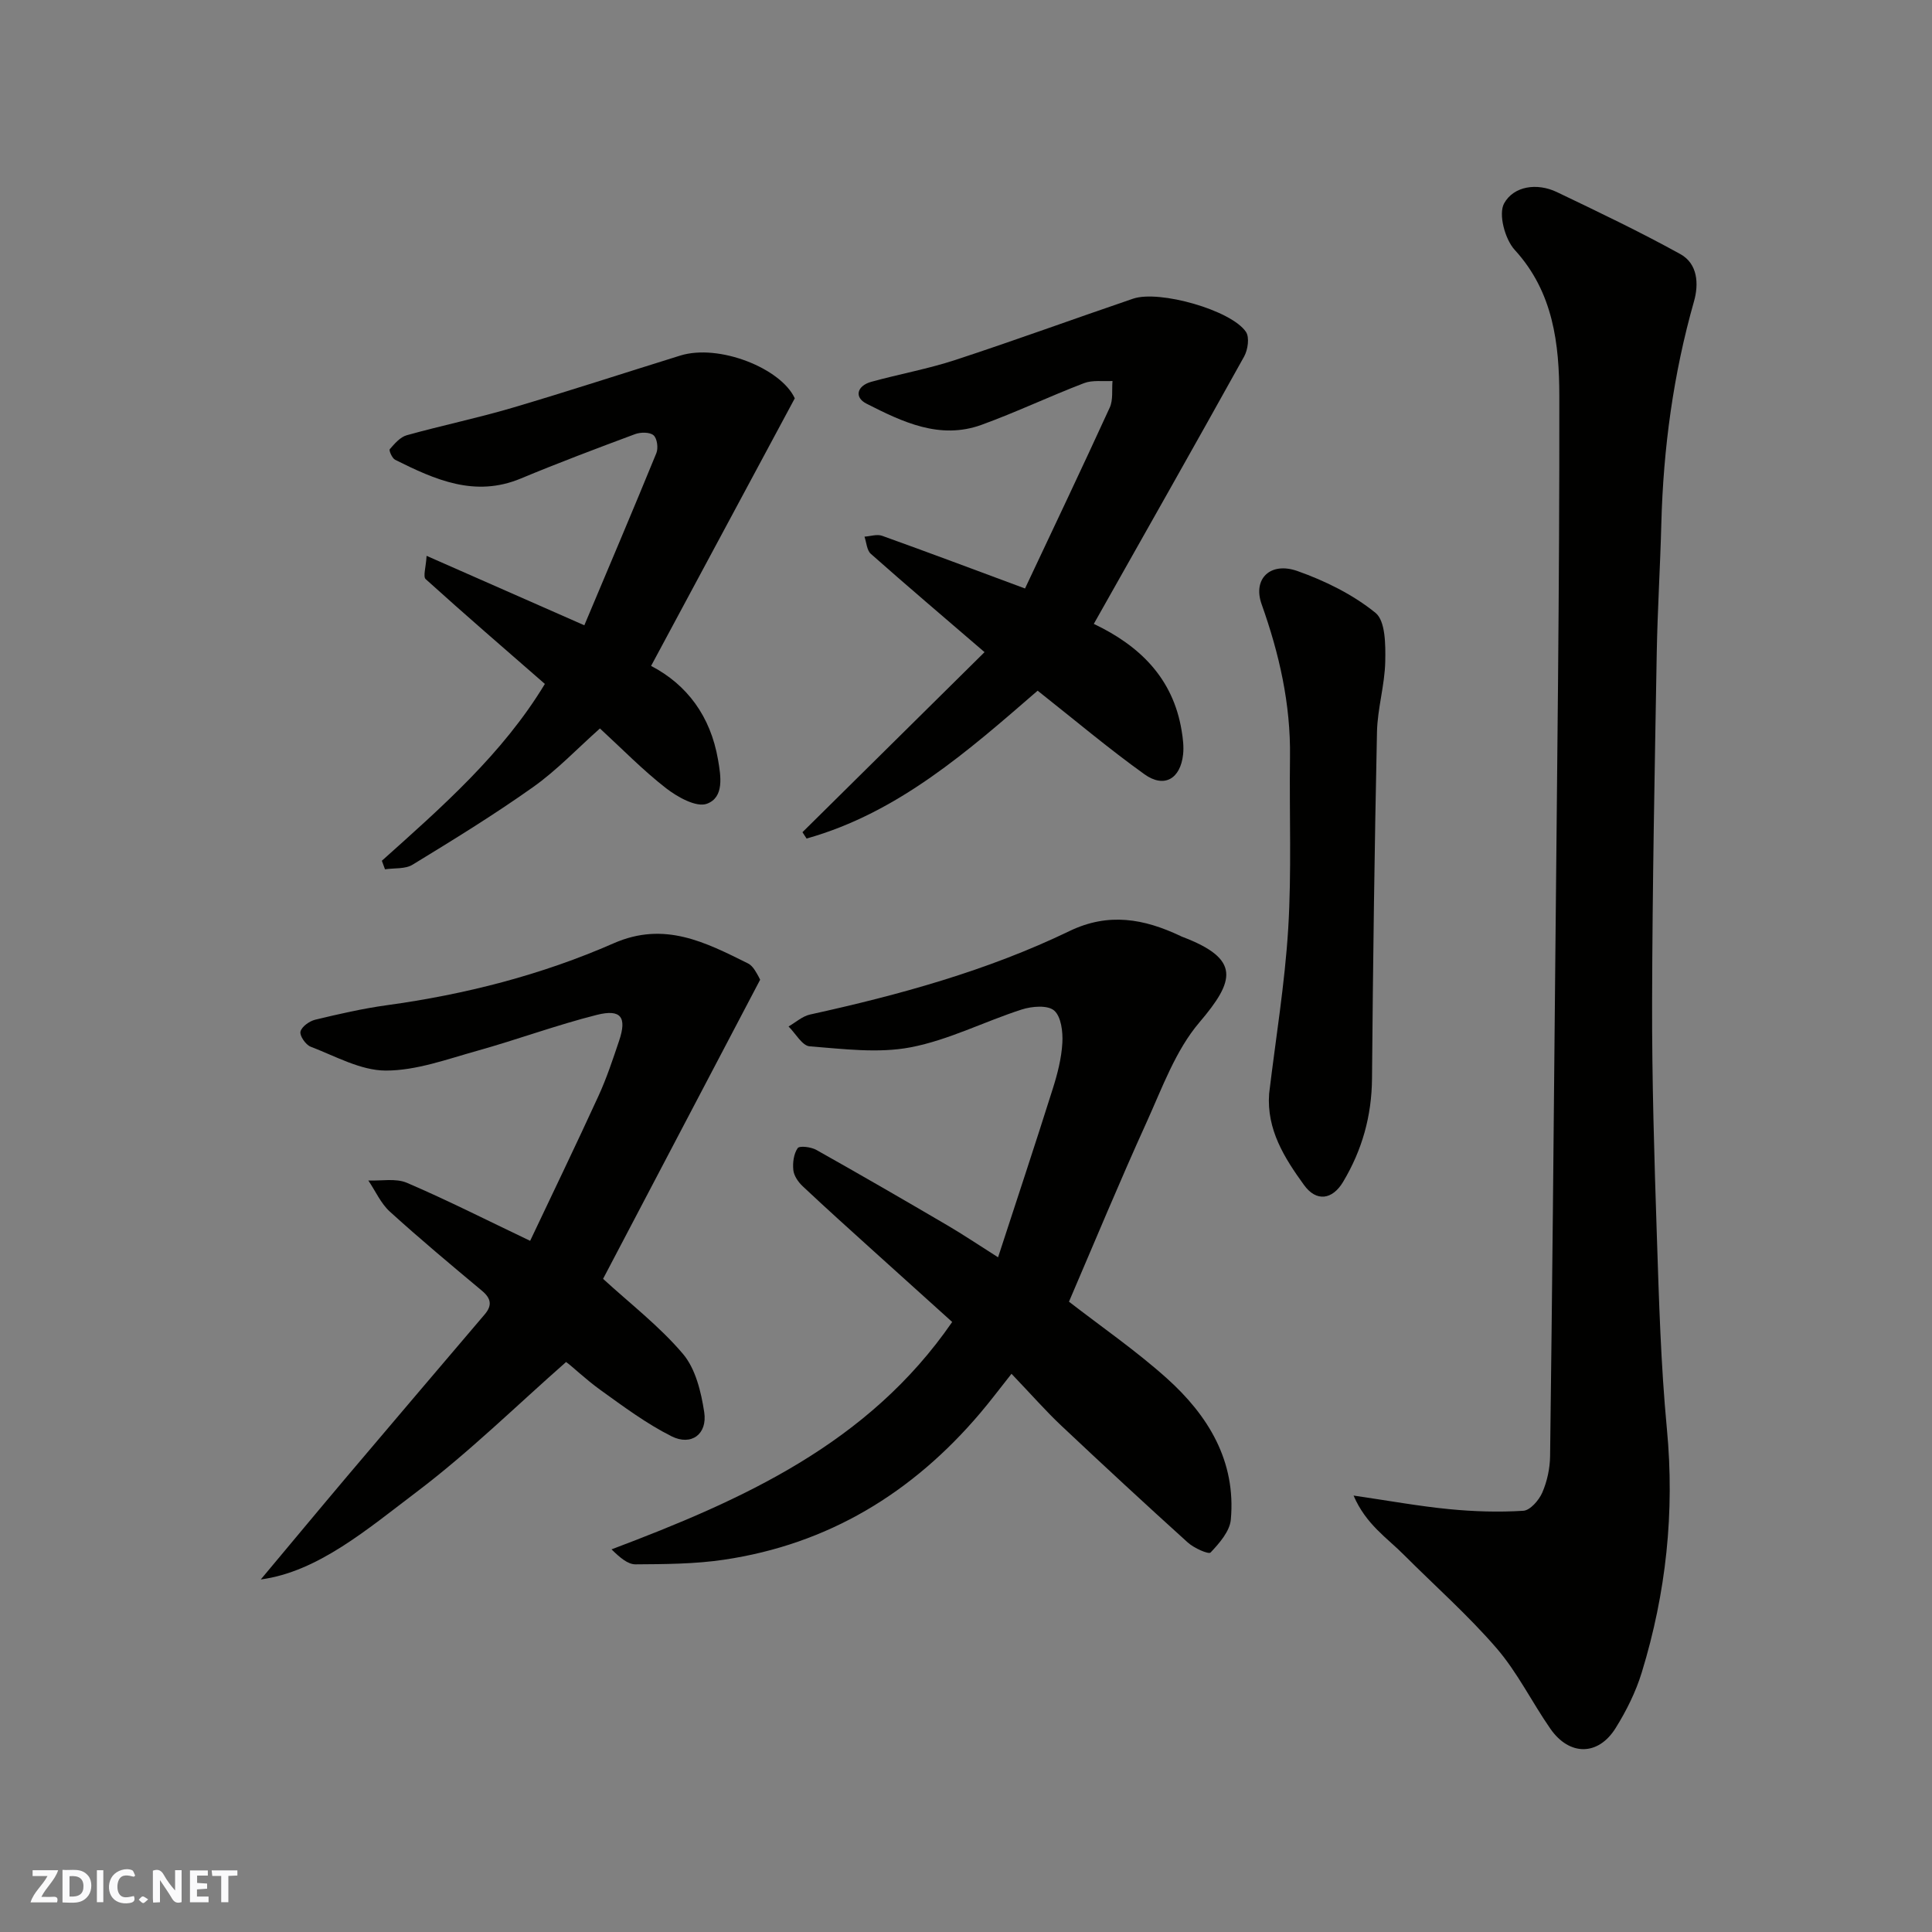
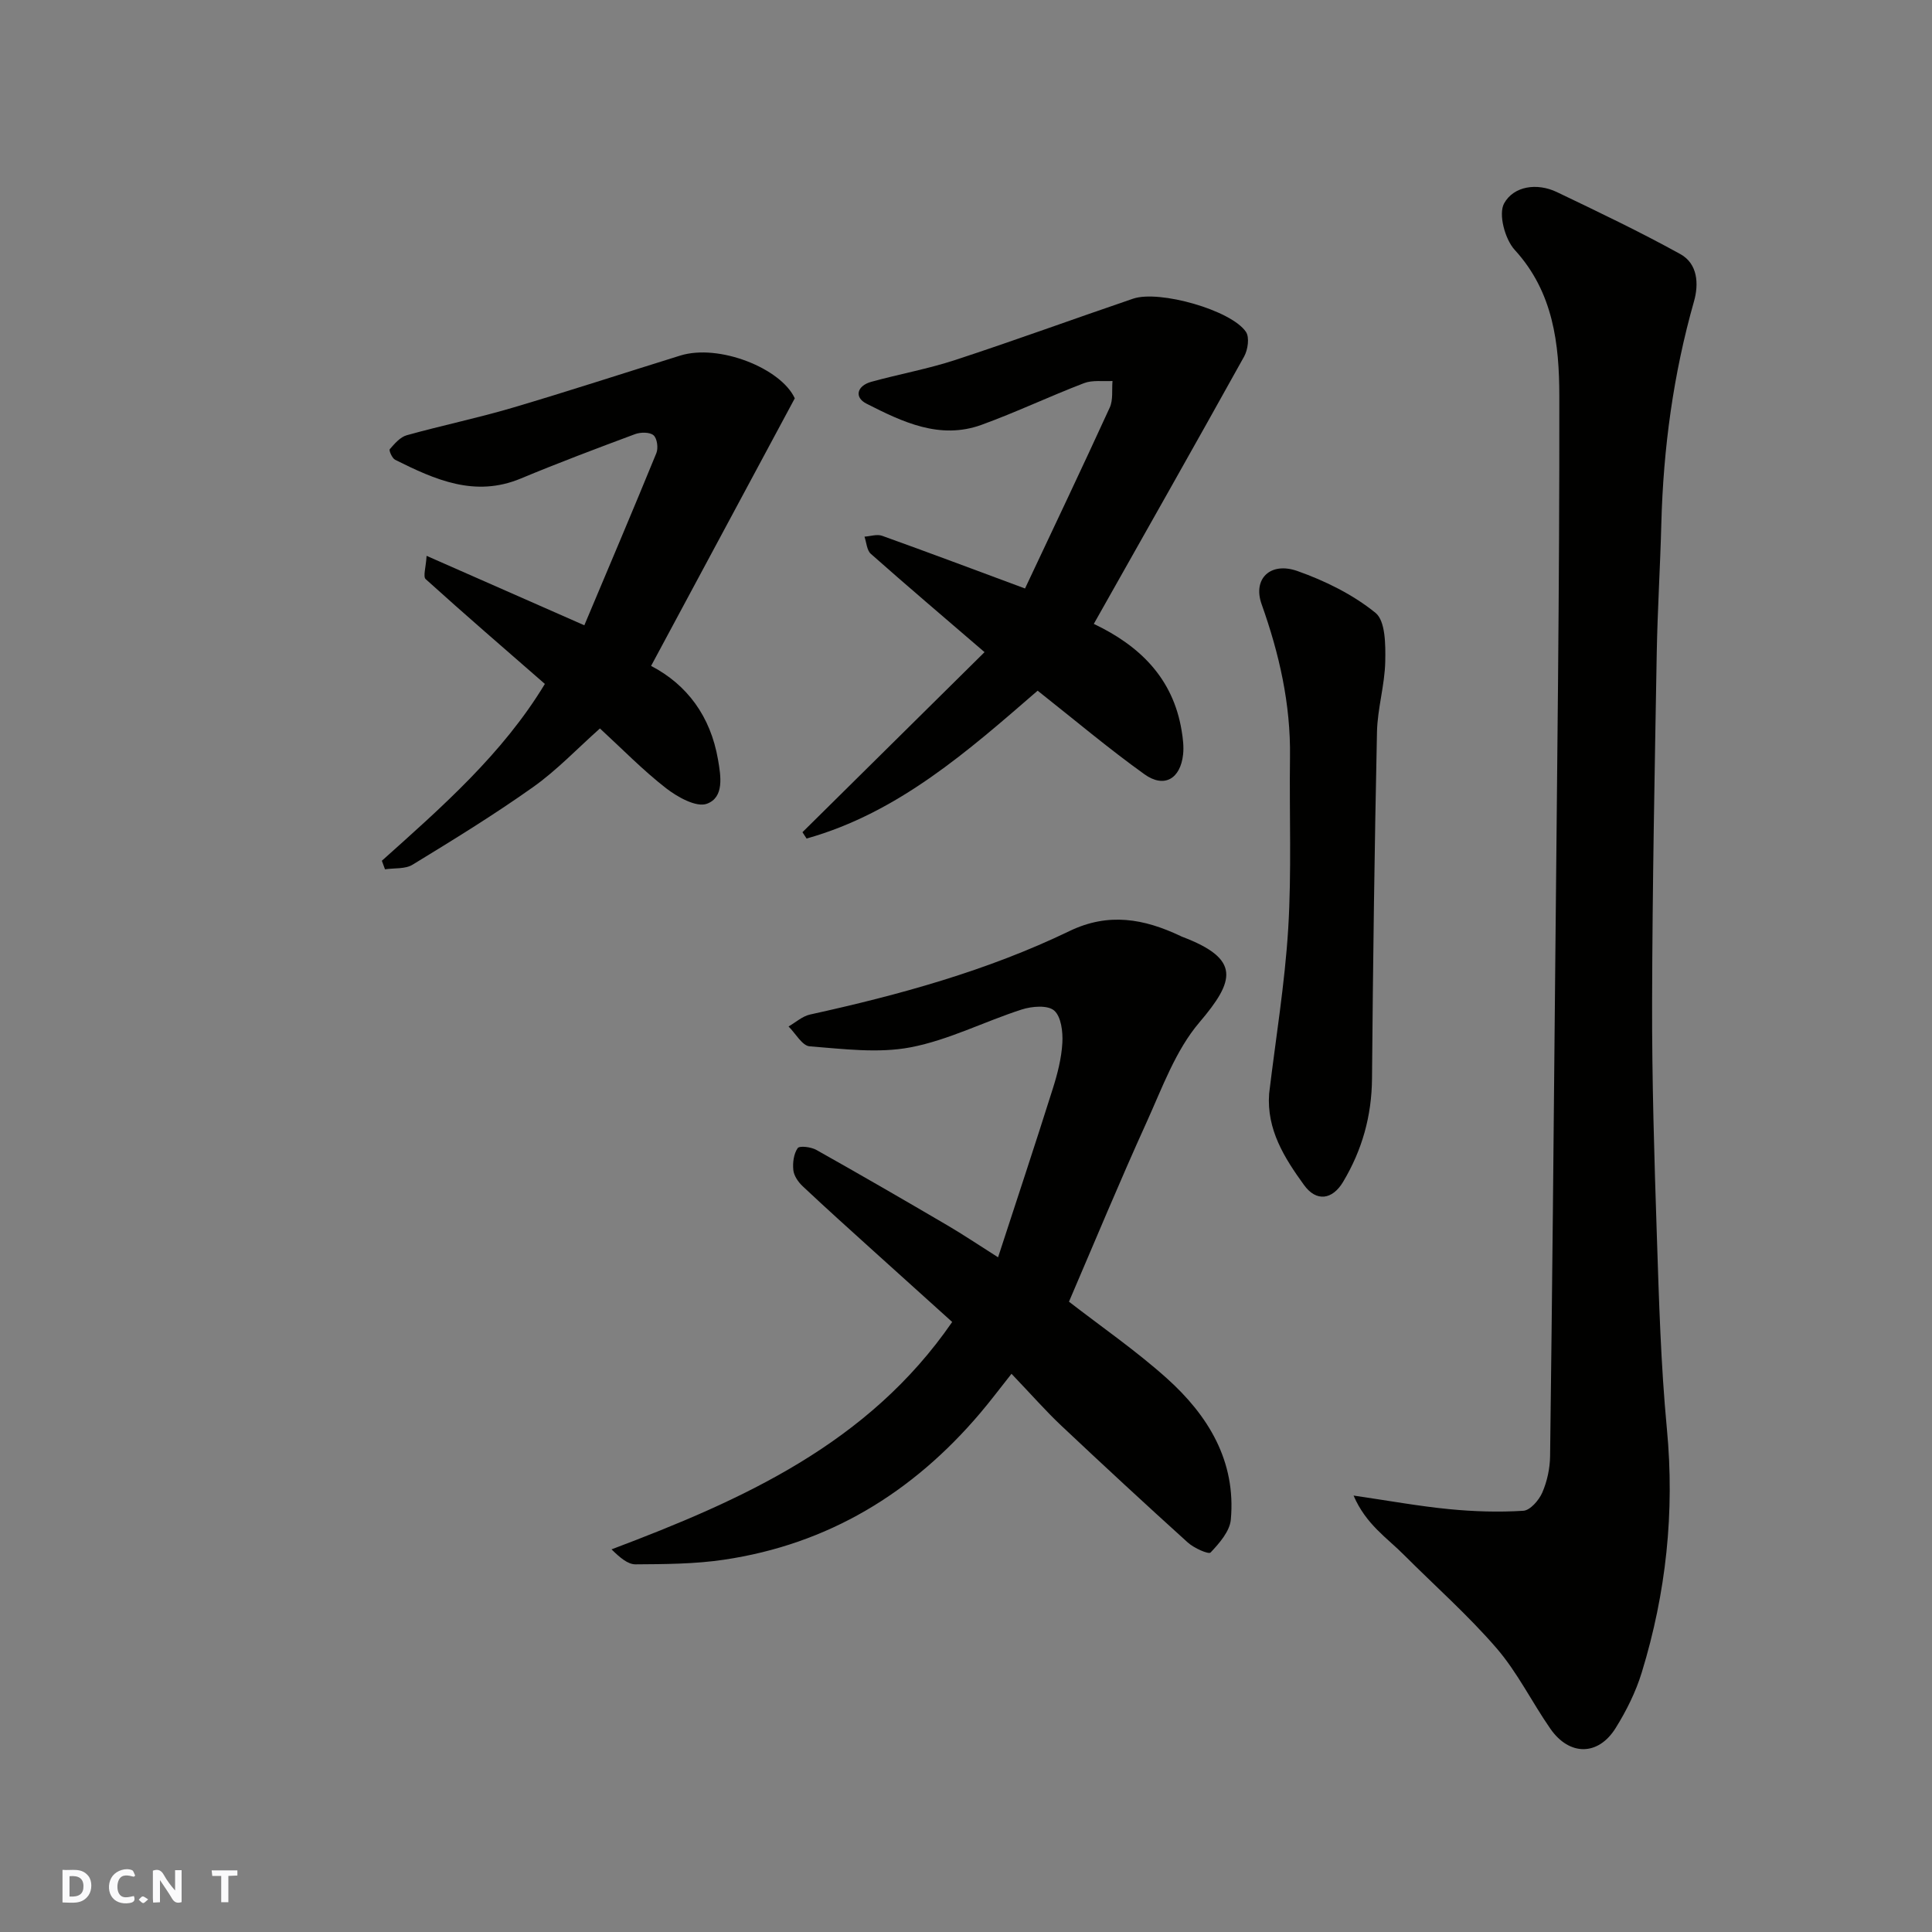
<svg xmlns="http://www.w3.org/2000/svg" enable-background="new 0 0 400 400" viewBox="0 0 400 400">
  <rect x="0" y="0" width="400" height="400" fill="#808080" stroke="none" />
  <g fill="#fafafb">
    <path d="m37.59 393.81c-.92.31-1.52.05-2-.78-.7-1.2-1.52-2.34-2.47-3.78v4.59c-.55.03-.95.05-1.41.07-.03-.37-.06-.64-.06-.91 0-1.91 0-3.81 0-5.7 1.13-.41 1.77-.03 2.29.91.62 1.11 1.38 2.14 2.31 3.19v-4.2h1.35v6.61z" />
    <path d="m12.94 393.88v-6.75c1.9.19 3.93-.54 5.37 1.29.8 1.01.78 2.88.03 3.97-1.37 1.97-3.4 1.51-5.4 1.49m1.45-1.22c2.04.12 2.92-.58 2.89-2.21-.03-1.51-.98-2.19-2.89-2z" />
-     <path d="m11.81 393.87h-5.49c.68-2.18 2.47-3.48 3.51-5.45h-3.08v-1.21h5.29c-.71 2.13-2.44 3.48-3.47 5.51.86 0 1.63.04 2.39-.01.79-.05 1.14.21.85 1.16" />
-     <path d="m39.33 393.86v-6.61h3.7v1.07h-2.22v1.52c.68.04 1.34.09 2.07.13v1.07c-.72.05-1.38.09-2.1.14v1.48h2.4v1.19h-3.85z" />
    <path d="m27.71 388.56c-1.15-.3-2.46-.61-3.1.64-.37.73-.41 1.93-.06 2.67.63 1.35 1.99.93 3.17.68.35.94-.01 1.32-.93 1.46-1.62.25-3.05-.27-3.76-1.48-.73-1.24-.6-3.03.31-4.17.88-1.11 2.71-1.7 4-1.16.32.13.44.74.65 1.12-.1.08-.19.16-.28.24" />
    <path d="m49.15 387.24v1.07c-.59.02-1.17.05-1.87.08v5.44h-1.48v-5.44h-1.85c-.05-.4-.08-.73-.13-1.15z" />
-     <path d="m20.06 387.21h1.33v6.62h-1.33z" />
    <path d="m30.68 393.25c-.49.38-.8.79-1.05.76-.32-.05-.6-.45-.9-.7.26-.24.51-.64.8-.67.29-.04.62.3 1.15.61" />
  </g>
  <path d="m280.24 309.64c7.32 1.07 13.52 2.2 19.77 2.81 5.1.5 10.28.66 15.38.34 1.42-.09 3.23-2.18 3.92-3.76 1.01-2.33 1.59-5.02 1.62-7.57.43-33.58.75-67.16 1.06-100.74.36-39.58.91-79.15.85-118.73-.01-10.72-1.21-21.5-9.24-30.26-2.02-2.21-3.41-7.41-2.19-9.62 1.98-3.58 6.79-4.32 10.93-2.34 8.6 4.12 17.22 8.23 25.56 12.84 3.6 1.99 3.85 6.18 2.82 9.8-4.28 15.06-6.35 30.41-6.76 46.02-.23 8.93-.79 17.86-.95 26.79-.42 24.08-.9 48.17-.96 72.26-.04 16.09.45 32.19.98 48.27.44 13.37.82 26.77 2.08 40.07 1.64 17.24-.16 34-5.2 50.44-1.23 4.02-3.17 7.92-5.4 11.5-3.61 5.81-9.58 5.82-13.52.16-3.81-5.48-6.8-11.63-11.12-16.65-5.92-6.86-12.77-12.91-19.19-19.34-3.47-3.51-7.87-6.3-10.44-12.29z" fill="#010100" />
  <path d="m221.32 269.5c6.64 5.15 13.81 10.09 20.23 15.84 8.59 7.7 14.38 17.16 13.28 29.28-.22 2.43-2.38 4.89-4.19 6.81-.42.44-3.45-.92-4.72-2.07-8.83-7.98-17.57-16.07-26.23-24.23-3.14-2.96-6-6.23-10.27-10.7-2.35 2.96-4.32 5.59-6.44 8.09-14.03 16.56-31.52 27.22-53.14 30.41-6.01.89-12.17.91-18.26.95-1.61.01-3.23-1.4-4.97-3.1 27.26-10.29 53.2-21.91 70.53-47.08-5.4-4.87-10.88-9.8-16.34-14.74-4.9-4.43-9.82-8.85-14.63-13.38-.91-.86-1.8-2.15-1.92-3.33-.16-1.51.08-3.36.9-4.54.38-.54 2.78-.25 3.87.37 9.1 5.11 18.13 10.34 27.14 15.62 3.23 1.89 6.34 3.99 10.48 6.61 3.85-11.8 7.67-23.31 11.32-34.88.98-3.09 1.81-6.32 1.99-9.53.13-2.27-.25-5.43-1.7-6.68-1.34-1.16-4.6-.89-6.69-.22-7.72 2.48-15.13 6.32-23 7.83-6.73 1.29-13.97.34-20.93-.2-1.55-.12-2.92-2.68-4.37-4.11 1.48-.85 2.86-2.12 4.44-2.47 18.47-4.06 36.66-9.05 53.74-17.29 8.07-3.89 15.41-2.54 22.91 1 .15.07.29.15.44.2 12.14 4.61 10.88 9.08 3.52 17.73-4.91 5.77-7.67 13.49-10.88 20.57-5.59 12.3-10.76 24.78-16.11 37.24z" fill="#010100" />
-   <path d="m53.99 327.01c5.61-6.7 11.75-14.1 17.96-21.45 9.45-11.17 18.94-22.31 28.42-33.45 1.57-1.85 1.3-3.3-.58-4.87-6.43-5.37-12.87-10.75-19.07-16.38-1.88-1.71-2.99-4.28-4.46-6.45 2.68.11 5.68-.51 7.99.48 8.38 3.59 16.53 7.73 25.51 12.01 4.62-9.76 9.49-19.83 14.15-30 1.69-3.68 2.97-7.57 4.27-11.42 1.64-4.87.41-6.62-4.61-5.36-8.34 2.1-16.45 5.11-24.75 7.43-6.25 1.74-12.63 4.11-18.96 4.1-5.19-.01-10.43-2.99-15.54-4.94-1.02-.39-2.31-2.26-2.11-3.12.24-1.03 1.85-2.18 3.05-2.47 4.9-1.18 9.83-2.31 14.82-3 16.24-2.23 32.02-6.26 46.99-12.83 10.51-4.61 19-.19 27.8 4.18.57.28 1.06.85 1.41 1.4.62.95 1.11 1.99 1.1 1.97-11.16 21.26-22.01 41.92-32.52 61.93 5.58 5.12 11.67 9.8 16.53 15.53 2.62 3.09 3.77 7.87 4.41 12.07.7 4.55-2.67 7.06-6.78 4.99-5.17-2.6-9.91-6.13-14.64-9.53-3.2-2.3-6.05-5.08-7.18-5.84-10.23 9-20 18.61-30.84 26.82-10.32 7.81-20.58 16.63-32.37 18.2z" fill="#010100" />
  <path d="m226.46 129.17c9.47 4.5 16.4 11.22 18.18 22.08.27 1.62.48 3.31.31 4.93-.55 5.08-3.91 7.06-8.01 4.12-7.45-5.34-14.47-11.27-22.11-17.3-14.31 12.39-28.83 25.28-47.84 30.61-.28-.44-.57-.87-.85-1.31 12.55-12.41 25.1-24.82 37.7-37.28-8.51-7.32-16.1-13.76-23.55-20.36-.83-.74-.89-2.34-1.31-3.55 1.22-.08 2.59-.56 3.65-.18 9.63 3.45 19.21 7.06 29.59 10.91 5.83-12.38 11.78-24.88 17.54-37.46.73-1.59.41-3.66.57-5.5-1.97.12-4.12-.23-5.88.44-7.14 2.73-14.06 6.03-21.24 8.64-8.64 3.13-16.38-.61-23.8-4.38-2.63-1.33-1.96-3.72.98-4.53 5.8-1.6 11.75-2.67 17.45-4.54 12.31-4.04 24.48-8.49 36.75-12.67 5.42-1.85 20.33 2.37 23.37 6.87.77 1.14.4 3.71-.38 5.11-10.21 18.38-20.58 36.66-31.12 55.35z" fill="#010100" />
  <path d="m79.06 178.21c12.41-11.12 24.98-22.1 33.75-36.61-8.28-7.22-16.56-14.36-24.67-21.69-.6-.54.05-2.46.18-4.83 11 4.84 21.37 9.41 32.66 14.38 5.04-11.98 10.06-23.78 14.91-35.64.43-1.04.17-3.06-.58-3.7-.78-.68-2.68-.66-3.82-.24-7.93 2.95-15.86 5.94-23.66 9.19-9.52 3.97-17.78.23-26.01-3.87-.63-.31-1.34-1.95-1.12-2.2.99-1.14 2.16-2.51 3.52-2.89 7.2-2.01 14.55-3.53 21.72-5.64 11.68-3.45 23.26-7.24 34.89-10.85 8.04-2.5 20.88 2.64 23.72 8.85-10.04 18.69-19.84 36.94-29.75 55.4 7.44 3.87 12.3 10.42 13.85 19.36.61 3.49 1.31 7.86-2.3 9.18-2.18.8-6.08-1.38-8.44-3.21-4.8-3.73-9.08-8.13-13.7-12.38-4.68 4.16-8.91 8.64-13.83 12.13-8.07 5.73-16.52 10.92-24.97 16.08-1.52.93-3.78.66-5.7.95-.22-.58-.43-1.17-.65-1.77z" fill="#010100" />
  <path d="m262.76 226.42c1.36-11.38 3.25-22.73 3.95-34.16.72-11.81.21-23.69.37-35.54.15-10.96-2.22-21.36-5.88-31.64-1.87-5.25 1.82-8.82 7.4-6.86 5.75 2.03 11.51 4.87 16.19 8.67 2.07 1.69 2.08 6.63 2.01 10.08-.1 4.87-1.61 9.72-1.71 14.59-.51 23.9-.83 47.81-1.03 71.72-.06 7.76-2.04 14.82-5.99 21.42-2.22 3.71-5.54 4.19-8.1.63-4.04-5.59-7.76-11.45-7.21-18.91z" fill="#010100" />
</svg>